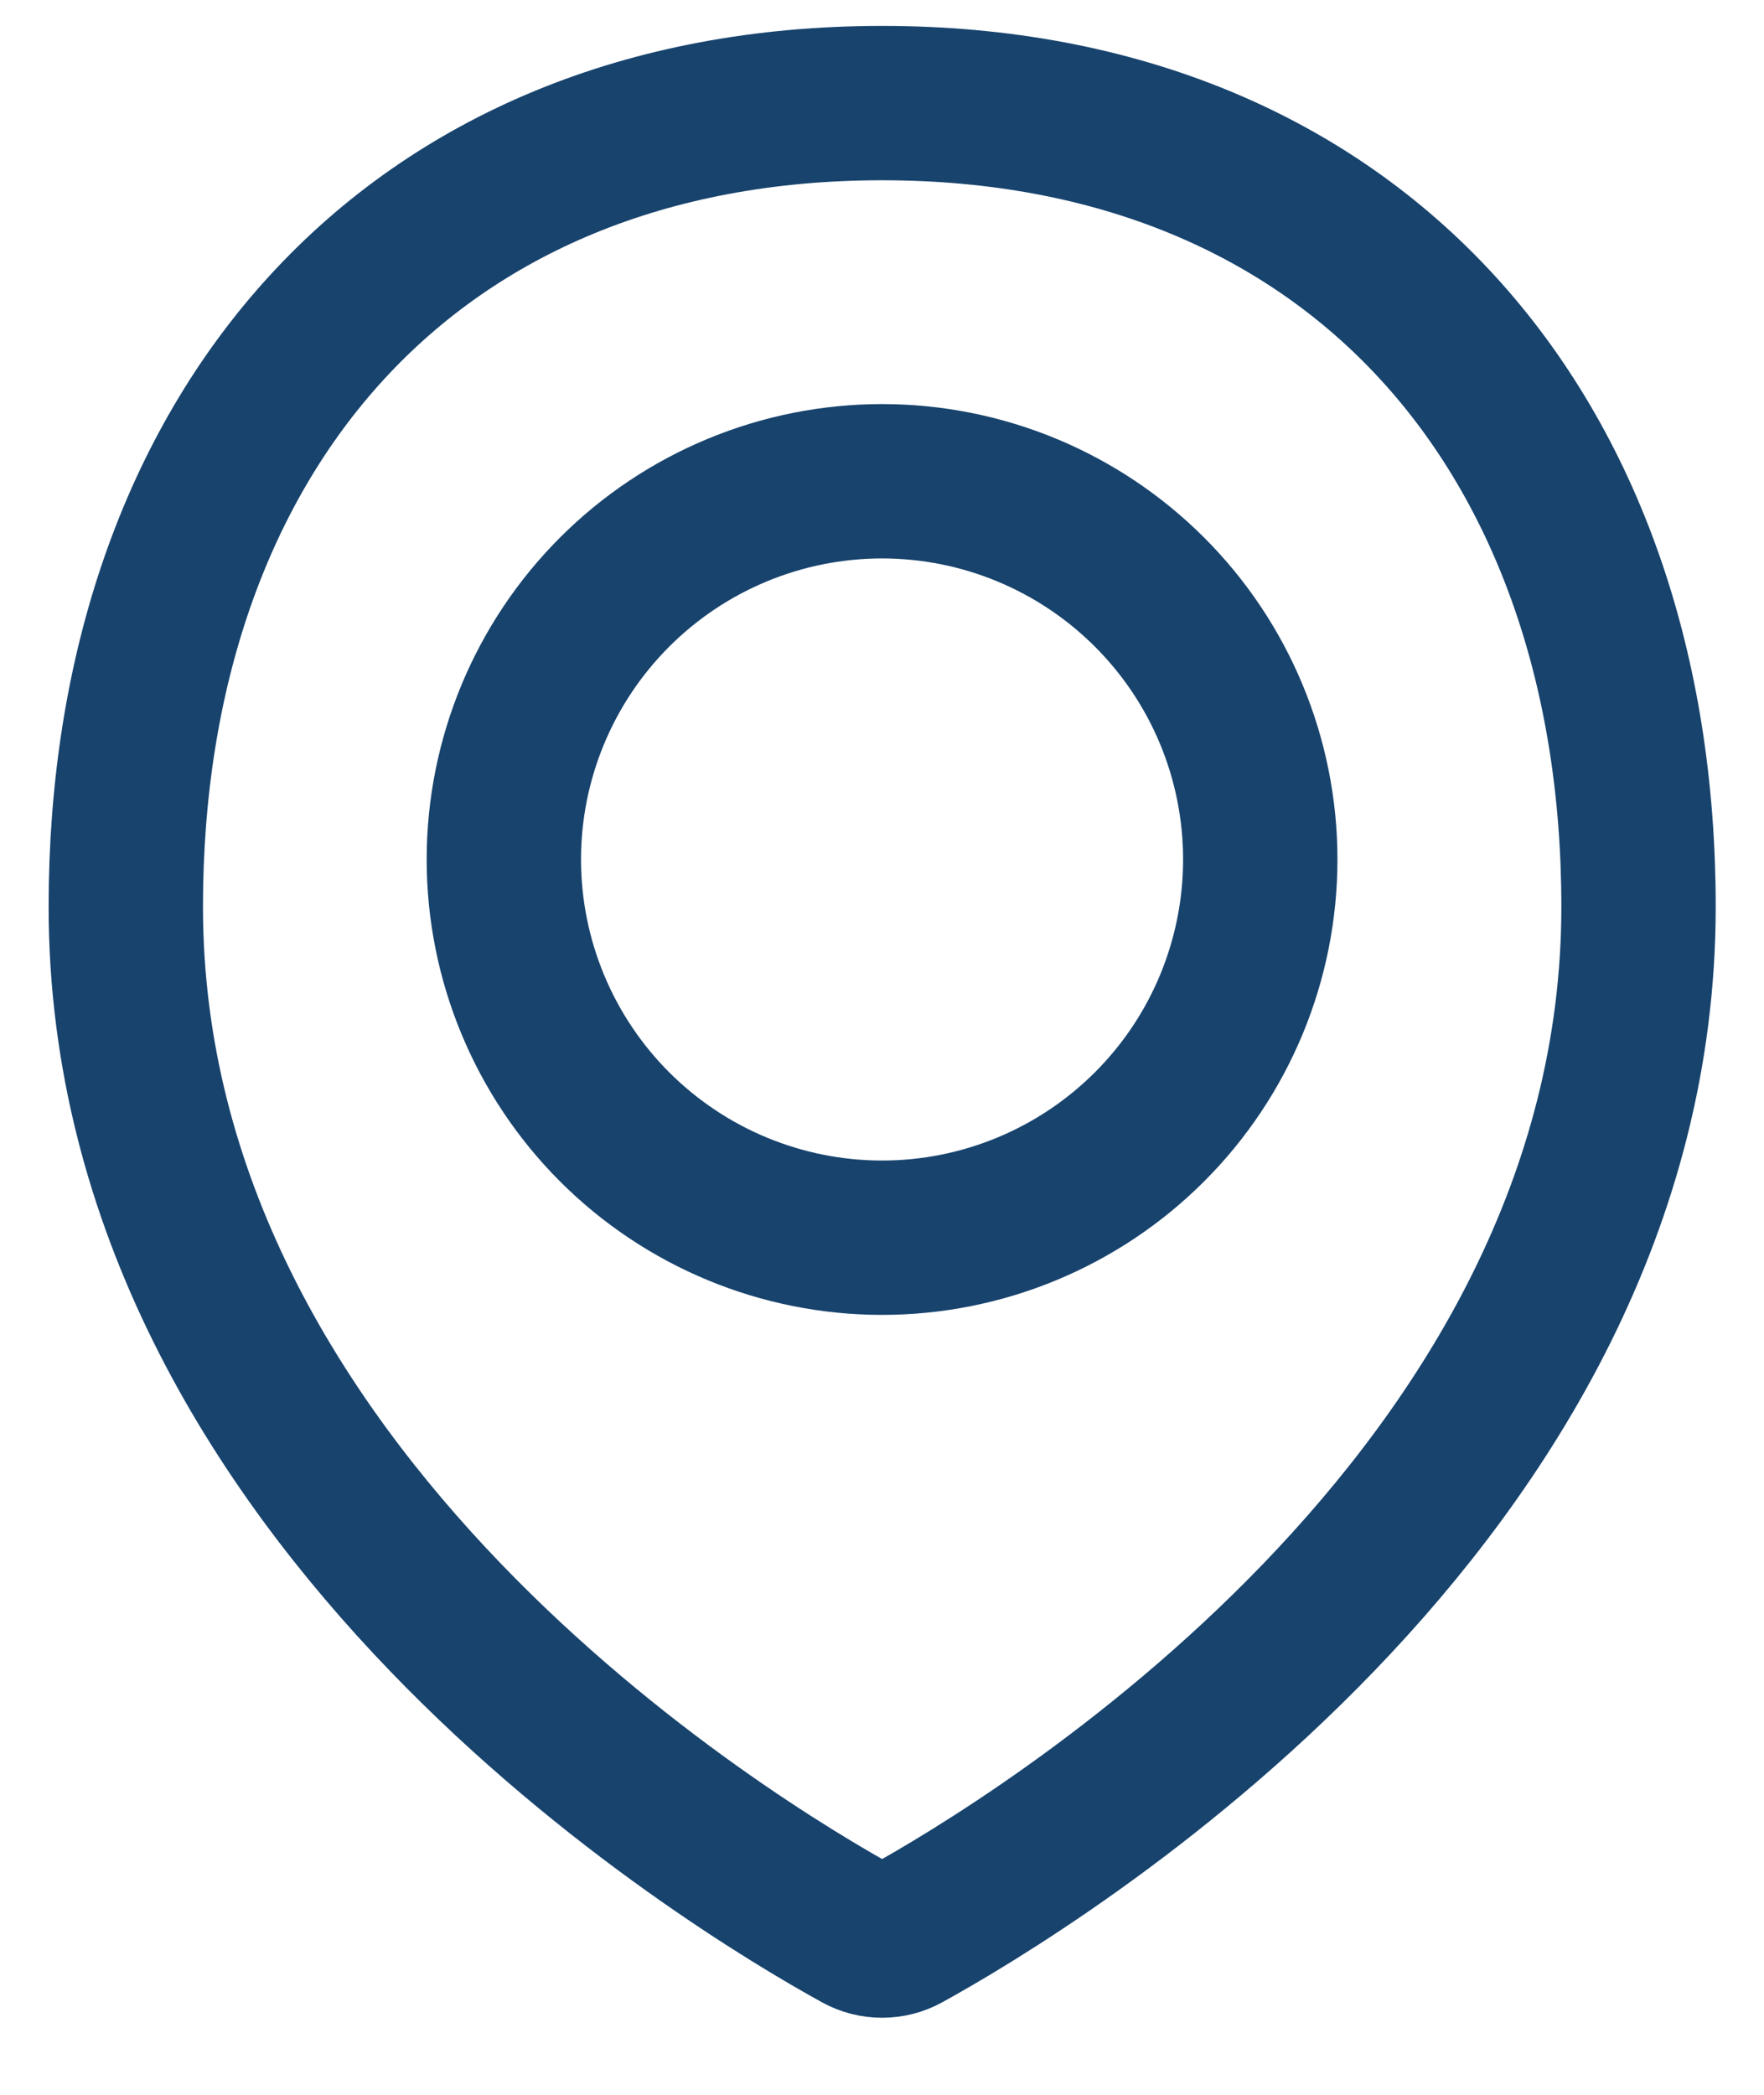
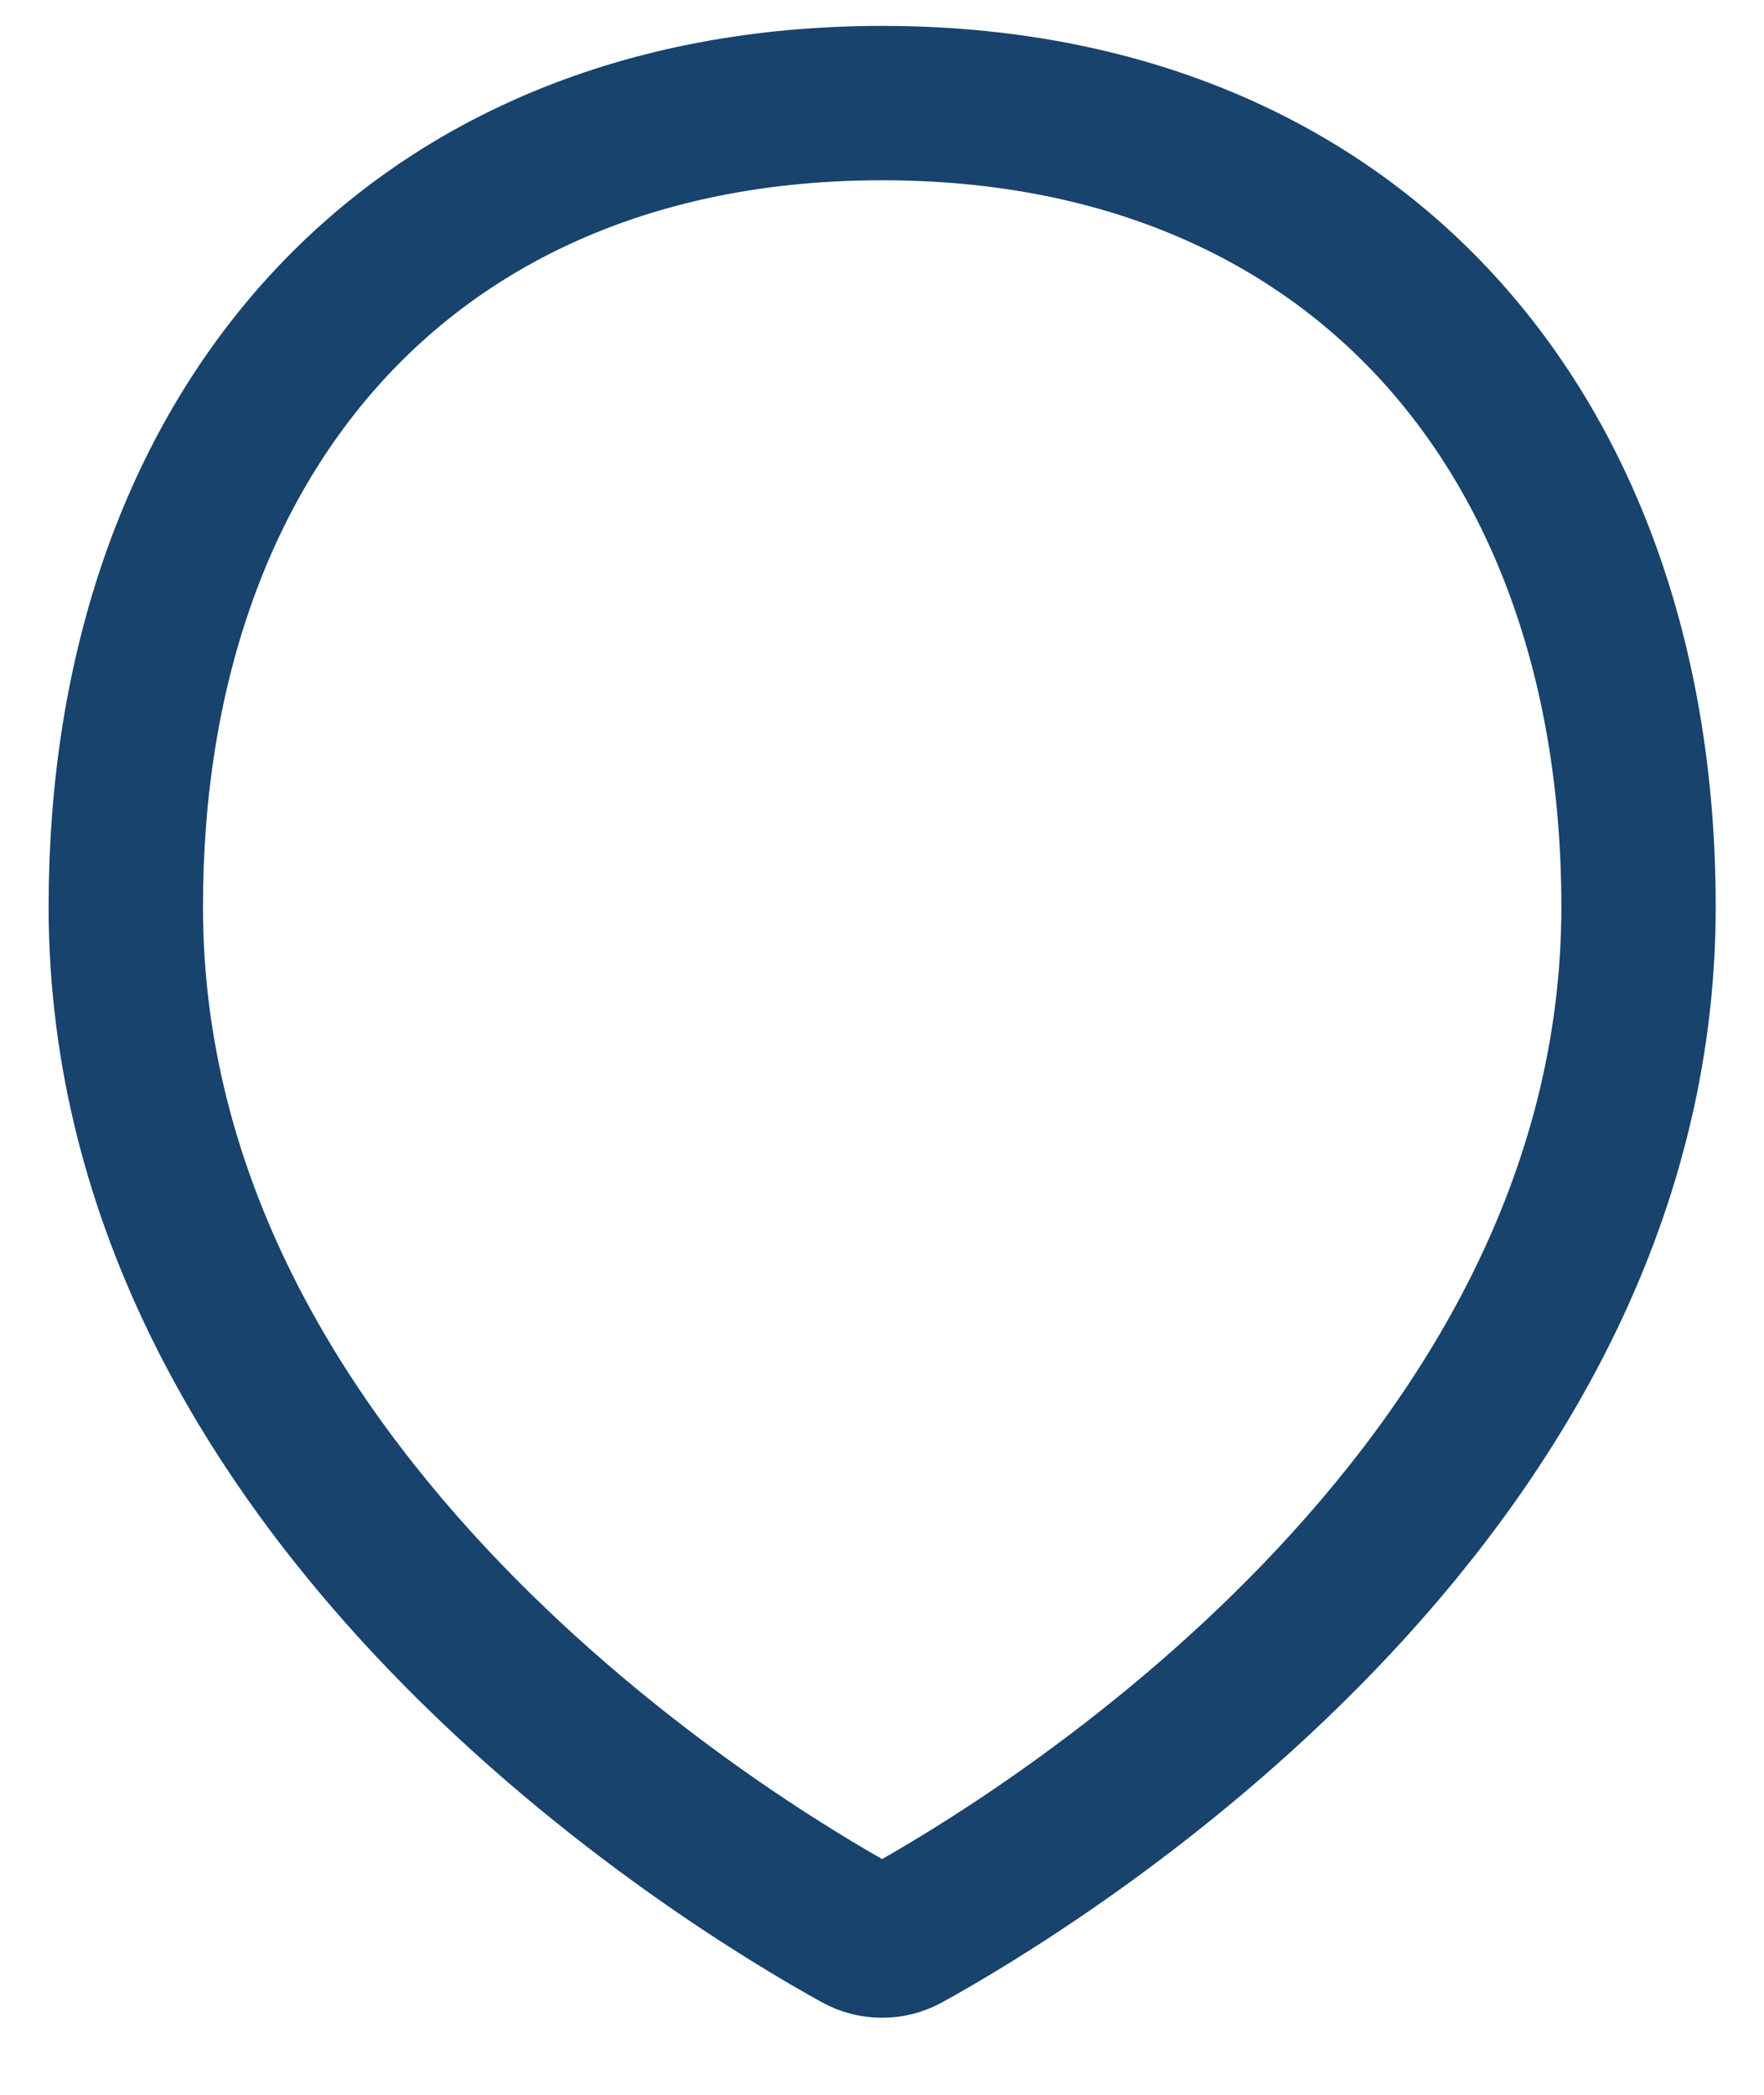
<svg xmlns="http://www.w3.org/2000/svg" width="16" height="19" viewBox="0 0 16 19" fill="none">
  <path d="M14.862 8.224C14.862 13.603 9.353 16.917 8.208 17.548C8.145 17.583 8.073 17.601 8.001 17.601C7.929 17.601 7.857 17.583 7.794 17.548C6.648 16.917 1.141 13.603 1.141 8.224C1.141 3.936 3.713 0.935 8.001 0.935C12.289 0.935 14.862 3.936 14.862 8.224Z" stroke="#17436d" stroke-width="1.4" stroke-linecap="round" stroke-linejoin="round" />
-   <path d="M4.57 7.795C4.57 8.705 4.932 9.578 5.575 10.221C6.218 10.864 7.091 11.226 8.001 11.226C8.91 11.226 9.783 10.864 10.426 10.221C11.07 9.578 11.431 8.705 11.431 7.795C11.431 6.886 11.07 6.013 10.426 5.37C9.783 4.727 8.91 4.365 8.001 4.365C7.091 4.365 6.218 4.727 5.575 5.37C4.932 6.013 4.57 6.886 4.57 7.795V7.795Z" stroke="#17436d" stroke-width="1.4" stroke-linecap="round" stroke-linejoin="round" />
</svg>